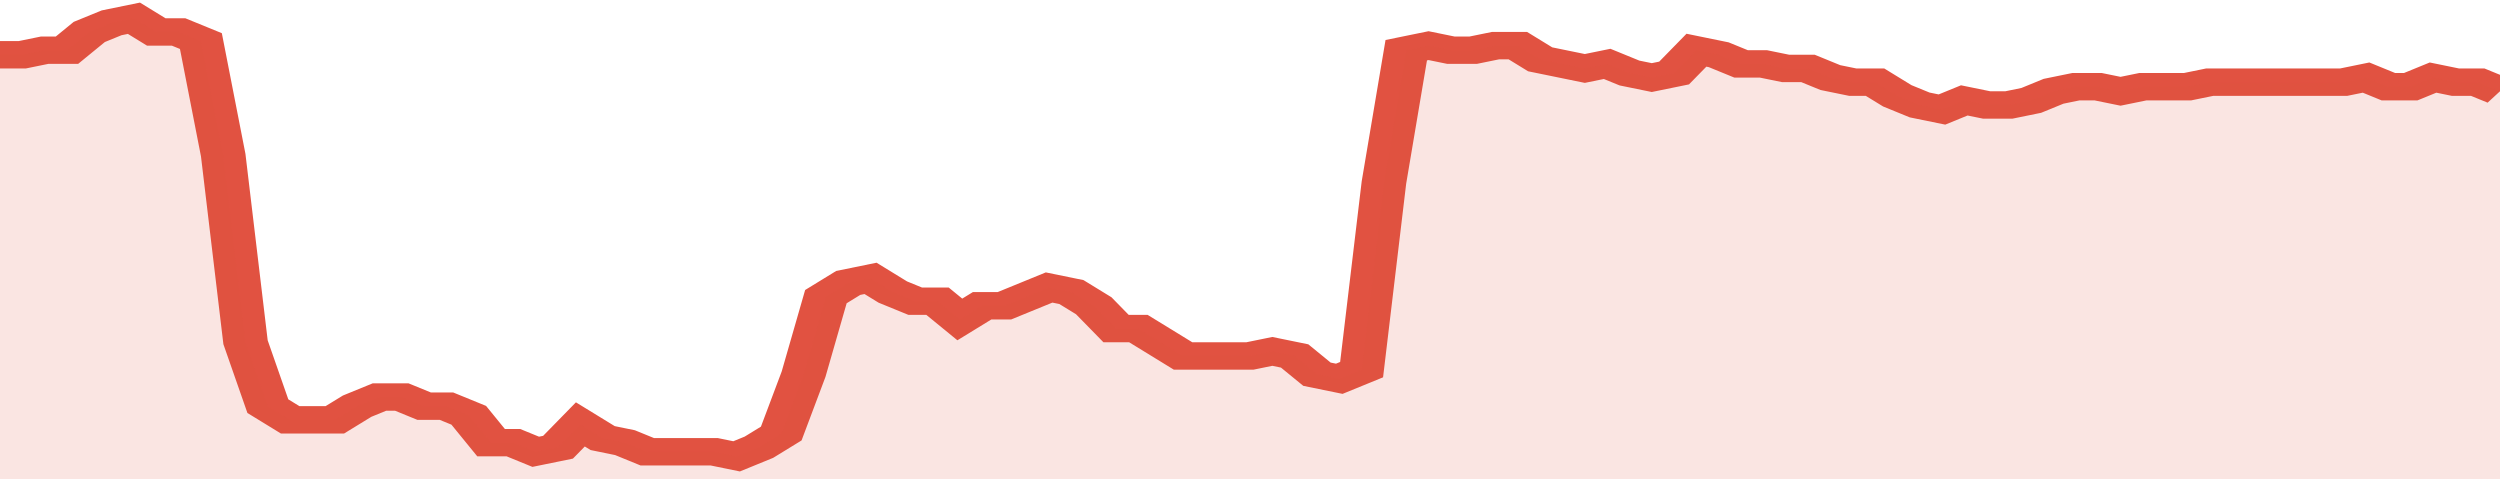
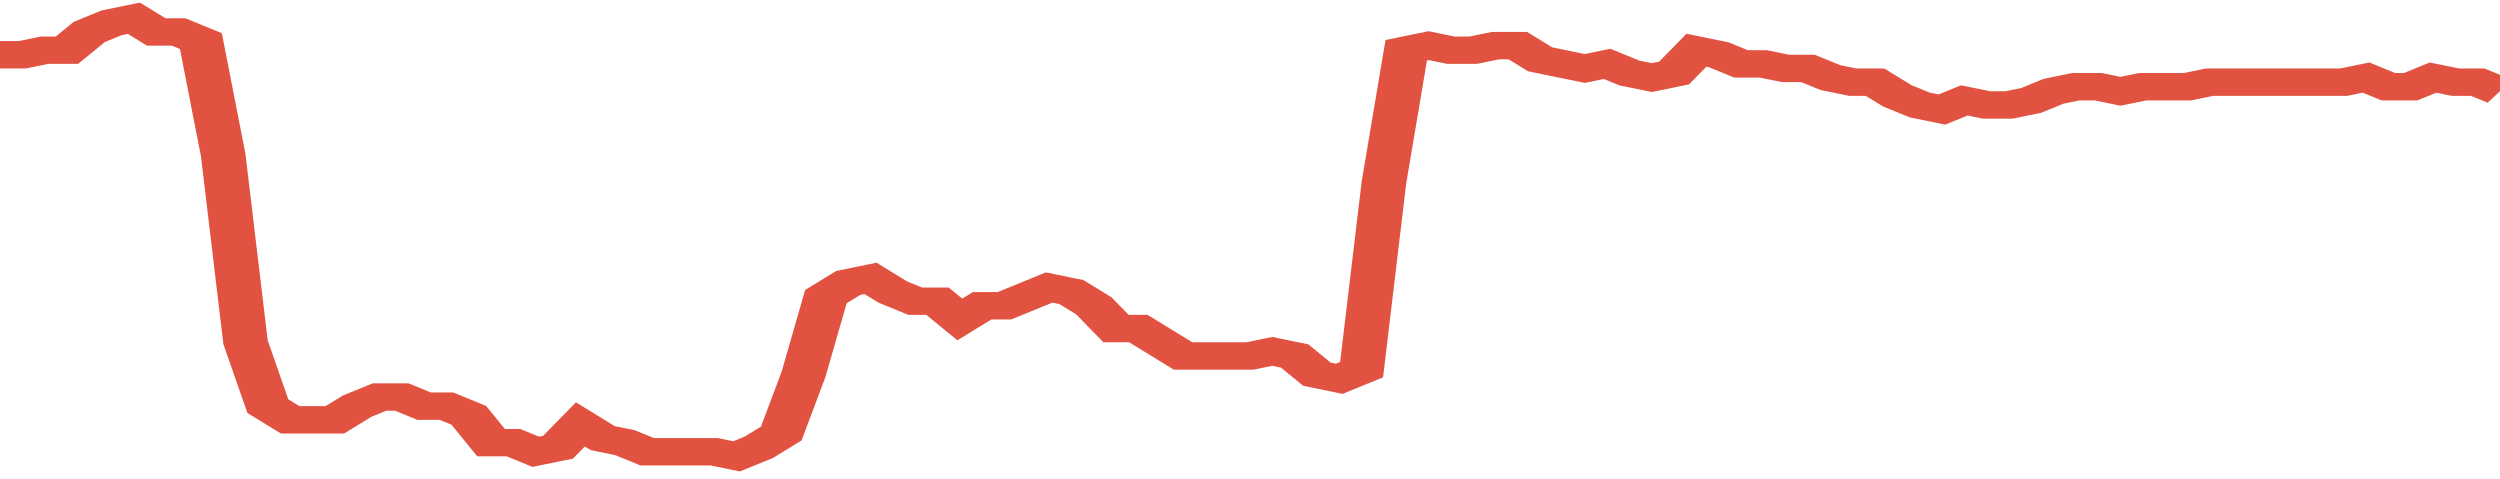
<svg xmlns="http://www.w3.org/2000/svg" viewBox="0 0 336 105" width="120" height="23" preserveAspectRatio="none">
  <polyline fill="none" stroke="#E15241" stroke-width="6" points="0, 12 3, 12 6, 11 9, 11 12, 7 15, 5 18, 4 21, 7 24, 7 27, 9 30, 34 33, 75 36, 89 39, 92 42, 92 45, 92 48, 89 51, 87 54, 87 57, 89 60, 89 63, 91 66, 97 69, 97 72, 99 75, 98 78, 93 81, 96 84, 97 87, 99 90, 99 93, 99 96, 99 99, 100 102, 98 105, 95 108, 82 111, 65 114, 62 117, 61 120, 64 123, 66 126, 66 129, 70 132, 67 135, 67 138, 65 141, 63 144, 64 147, 67 150, 72 153, 72 156, 75 159, 78 162, 78 165, 78 168, 78 171, 77 174, 78 177, 82 180, 83 183, 81 186, 40 189, 11 192, 10 195, 11 198, 11 201, 10 204, 10 207, 13 210, 14 213, 15 216, 14 219, 16 222, 17 225, 16 228, 11 231, 12 234, 14 237, 14 240, 15 243, 15 246, 17 249, 18 252, 18 255, 21 258, 23 261, 24 264, 22 267, 23 270, 23 273, 22 276, 20 279, 19 282, 19 285, 20 288, 19 291, 19 294, 19 297, 18 300, 18 303, 18 306, 18 309, 18 312, 18 315, 18 318, 17 321, 19 324, 19 327, 17 330, 18 333, 18 336, 20 336, 20 "> </polyline>
-   <polygon fill="#E15241" opacity="0.15" points="0, 105 0, 12 3, 12 6, 11 9, 11 12, 7 15, 5 18, 4 21, 7 24, 7 27, 9 30, 34 33, 75 36, 89 39, 92 42, 92 45, 92 48, 89 51, 87 54, 87 57, 89 60, 89 63, 91 66, 97 69, 97 72, 99 75, 98 78, 93 81, 96 84, 97 87, 99 90, 99 93, 99 96, 99 99, 100 102, 98 105, 95 108, 82 111, 65 114, 62 117, 61 120, 64 123, 66 126, 66 129, 70 132, 67 135, 67 138, 65 141, 63 144, 64 147, 67 150, 72 153, 72 156, 75 159, 78 162, 78 165, 78 168, 78 171, 77 174, 78 177, 82 180, 83 183, 81 186, 40 189, 11 192, 10 195, 11 198, 11 201, 10 204, 10 207, 13 210, 14 213, 15 216, 14 219, 16 222, 17 225, 16 228, 11 231, 12 234, 14 237, 14 240, 15 243, 15 246, 17 249, 18 252, 18 255, 21 258, 23 261, 24 264, 22 267, 23 270, 23 273, 22 276, 20 279, 19 282, 19 285, 20 288, 19 291, 19 294, 19 297, 18 300, 18 303, 18 306, 18 309, 18 312, 18 315, 18 318, 17 321, 19 324, 19 327, 17 330, 18 333, 18 336, 20 336, 105 " />
</svg>